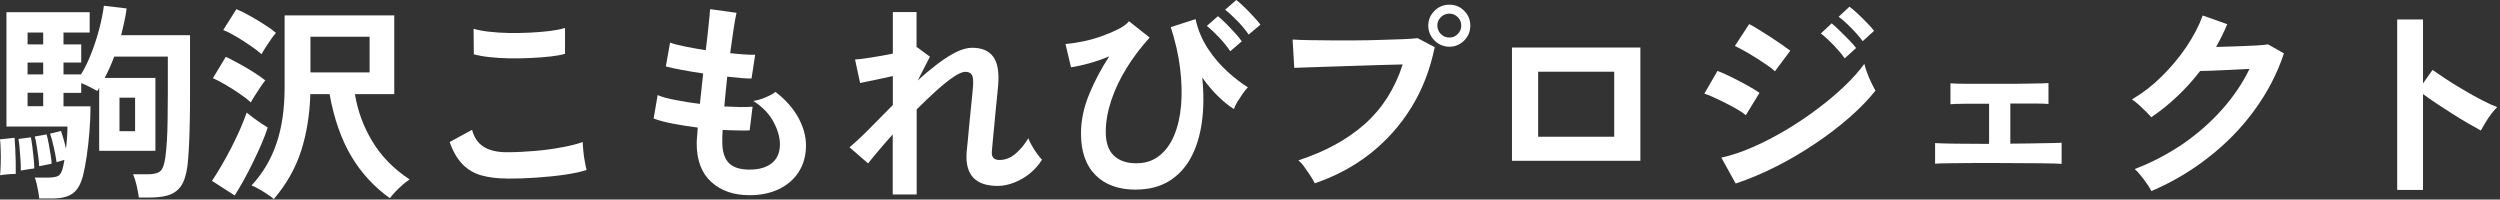
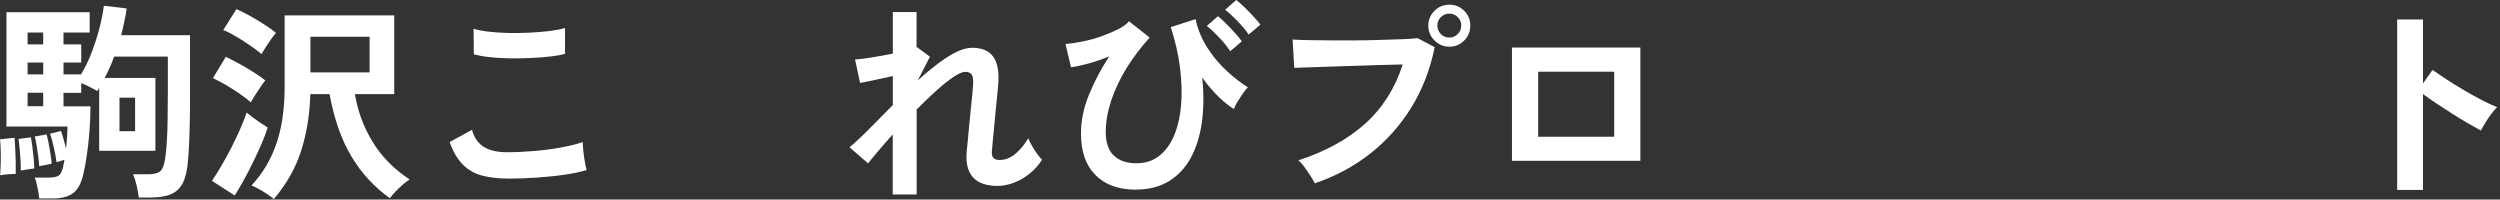
<svg xmlns="http://www.w3.org/2000/svg" width="213" height="17" viewBox="0 0 213 17" fill="none">
  <rect x="0" y="0" width="213" height="17" fill="#333333" stroke="none" />
  <path d="M0.01 14.92C0.03 14.66 0.05 14.34 0.06 13.96C0.07 13.58 0.08 13.2 0.06 12.83C0.06 12.45 0.03 12.13 0 11.87L1.24 11.74C1.26 11.98 1.28 12.29 1.3 12.67C1.32 13.05 1.33 13.43 1.34 13.81C1.34 14.19 1.34 14.53 1.34 14.82C1.15 14.82 0.93 14.82 0.68 14.85C0.43 14.87 0.21 14.89 0.01 14.93V14.92ZM3.34 16.9C3.33 16.74 3.3 16.55 3.26 16.32C3.22 16.09 3.17 15.86 3.12 15.64C3.07 15.42 3.02 15.25 2.96 15.13H4.13C4.49 15.13 4.76 15.08 4.95 14.99C5.14 14.89 5.28 14.64 5.37 14.23C5.39 14.15 5.41 14.05 5.43 13.95C5.45 13.85 5.47 13.74 5.49 13.62C5.37 13.66 5.24 13.69 5.11 13.73C4.98 13.77 4.88 13.8 4.82 13.82C4.77 13.47 4.7 13.06 4.59 12.58C4.48 12.1 4.38 11.7 4.26 11.39L5.2 11.16C5.26 11.33 5.33 11.55 5.41 11.83C5.49 12.11 5.56 12.39 5.62 12.67C5.66 12.36 5.69 12.04 5.71 11.71C5.73 11.38 5.75 11.07 5.75 10.78H0.55V1.04H7.64V2.77H5.41V3.78H6.92V5.33H5.41V6.34H6.9C7.24 5.79 7.54 5.17 7.8 4.49C8.06 3.81 8.29 3.11 8.47 2.41C8.65 1.71 8.78 1.07 8.85 0.49L10.79 0.72C10.74 1.09 10.68 1.47 10.59 1.85C10.51 2.23 10.42 2.62 10.32 3H16.19V7.88C16.19 8.84 16.19 9.65 16.17 10.3C16.16 10.95 16.14 11.53 16.12 12.03C16.1 12.53 16.07 13.04 16.03 13.55C15.97 14.41 15.82 15.08 15.59 15.56C15.36 16.03 15.01 16.36 14.56 16.55C14.11 16.74 13.51 16.83 12.77 16.83H11.83C11.79 16.53 11.73 16.19 11.64 15.8C11.55 15.42 11.45 15.1 11.34 14.85H12.58C13.13 14.85 13.5 14.75 13.7 14.54C13.9 14.33 14.02 13.92 14.1 13.32C14.15 12.91 14.19 12.47 14.22 11.98C14.25 11.49 14.27 10.92 14.28 10.26C14.29 9.6 14.3 8.81 14.3 7.88V4.82H9.73C9.49 5.47 9.22 6.07 8.92 6.64H13.24V12.85H8.45V7.49C8.45 7.49 8.4 7.58 8.37 7.63C8.34 7.67 8.31 7.71 8.29 7.75C8.1 7.64 7.88 7.53 7.63 7.4C7.38 7.27 7.15 7.17 6.92 7.08V7.91H5.41V9.06H7.71C7.71 9.77 7.68 10.49 7.62 11.22C7.56 11.95 7.49 12.64 7.39 13.28C7.3 13.92 7.19 14.47 7.08 14.93C6.89 15.7 6.58 16.22 6.17 16.5C5.76 16.78 5.19 16.91 4.47 16.91H3.34V16.9ZM1.77 14.51C1.78 14.29 1.77 14.01 1.75 13.66C1.73 13.31 1.7 12.96 1.67 12.62C1.64 12.28 1.61 12.02 1.57 11.84L2.63 11.7C2.68 11.93 2.72 12.2 2.76 12.53C2.8 12.85 2.84 13.18 2.87 13.51C2.9 13.84 2.92 14.12 2.92 14.35C2.8 14.36 2.61 14.39 2.36 14.43C2.11 14.47 1.91 14.5 1.77 14.53V14.51ZM2.35 3.78H3.68V2.77H2.35V3.78ZM2.35 6.34H3.68V5.33H2.35V6.34ZM2.35 9.05H3.68V7.9H2.35V9.05ZM3.34 14.17C3.33 13.94 3.3 13.67 3.26 13.34C3.22 13.02 3.17 12.7 3.12 12.39C3.07 12.08 3.02 11.83 2.96 11.63L3.97 11.45C4.03 11.67 4.09 11.93 4.15 12.24C4.21 12.55 4.26 12.86 4.31 13.17C4.36 13.48 4.39 13.74 4.4 13.95C4.34 13.96 4.24 13.98 4.09 14.01C3.95 14.04 3.8 14.07 3.65 14.1C3.5 14.13 3.39 14.15 3.33 14.16L3.34 14.17ZM10.18 11.18H11.51V8.32H10.18V11.18Z" fill="white" />
  <path d="M19.99 16.65L18.06 15.41C18.31 15.04 18.58 14.61 18.87 14.11C19.16 13.62 19.44 13.1 19.72 12.56C20 12.02 20.24 11.49 20.47 10.98C20.69 10.46 20.88 10 21.02 9.59C21.18 9.72 21.36 9.87 21.58 10.03C21.8 10.19 22.01 10.35 22.24 10.5C22.46 10.65 22.65 10.77 22.81 10.87C22.68 11.28 22.5 11.74 22.28 12.26C22.06 12.78 21.81 13.3 21.55 13.84C21.29 14.38 21.02 14.89 20.75 15.38C20.48 15.87 20.23 16.29 20 16.65H19.99ZM21.38 8.73C21.18 8.54 20.88 8.3 20.48 8.03C20.08 7.75 19.67 7.49 19.25 7.24C18.82 6.99 18.45 6.8 18.14 6.66L19.24 4.84C19.59 5.01 19.97 5.21 20.38 5.43C20.79 5.65 21.2 5.9 21.59 6.14C21.99 6.39 22.32 6.62 22.6 6.85C22.5 6.97 22.37 7.15 22.2 7.4C22.03 7.65 21.87 7.9 21.71 8.15C21.55 8.4 21.44 8.59 21.37 8.73H21.38ZM22.28 4.61C22.06 4.42 21.76 4.18 21.36 3.91C20.96 3.63 20.55 3.37 20.13 3.12C19.7 2.87 19.34 2.68 19.02 2.56L20.14 0.78C20.46 0.91 20.85 1.1 21.29 1.35C21.73 1.6 22.16 1.85 22.57 2.12C22.98 2.38 23.29 2.61 23.51 2.8C23.41 2.91 23.28 3.08 23.11 3.32C22.94 3.56 22.78 3.8 22.62 4.05C22.46 4.3 22.35 4.49 22.28 4.62V4.61ZM23.34 16.97C23.21 16.85 23.02 16.71 22.78 16.55C22.54 16.39 22.3 16.24 22.05 16.1C21.8 15.96 21.6 15.86 21.43 15.8C22.39 14.77 23.1 13.57 23.56 12.21C24.02 10.85 24.25 9.26 24.25 7.45V1.31H33.59V8.02H30.24C30.47 9.44 30.96 10.78 31.72 12.04C32.48 13.31 33.54 14.39 34.9 15.29C34.74 15.39 34.55 15.53 34.32 15.73C34.09 15.93 33.88 16.13 33.68 16.34C33.48 16.55 33.33 16.73 33.22 16.89C31.88 15.93 30.78 14.74 29.93 13.31C29.08 11.88 28.46 10.12 28.08 8.02H26.44C26.39 9.76 26.13 11.37 25.66 12.84C25.19 14.31 24.41 15.69 23.33 16.96L23.34 16.97ZM26.45 6.17H31.49V3.13H26.45V6.17Z" fill="white" />
  <path d="M43.19 15.21C42.39 15.21 41.67 15.12 41.04 14.95C40.41 14.78 39.87 14.46 39.42 14.01C38.97 13.55 38.6 12.92 38.31 12.1L40.22 11.06C40.38 11.68 40.69 12.16 41.17 12.48C41.65 12.8 42.32 12.97 43.19 12.97C43.96 12.97 44.75 12.93 45.57 12.86C46.39 12.79 47.15 12.69 47.87 12.55C48.59 12.42 49.18 12.27 49.65 12.1C49.65 12.29 49.67 12.54 49.7 12.86C49.73 13.17 49.77 13.48 49.83 13.78C49.88 14.08 49.93 14.31 49.98 14.48C49.5 14.64 48.89 14.77 48.14 14.88C47.4 14.99 46.59 15.07 45.74 15.13C44.88 15.19 44.03 15.22 43.19 15.22V15.21ZM40.37 4.63L40.35 2.45C40.7 2.56 41.13 2.64 41.65 2.7C42.17 2.76 42.74 2.8 43.34 2.81C43.95 2.82 44.55 2.81 45.17 2.78C45.78 2.75 46.35 2.7 46.86 2.64C47.38 2.57 47.8 2.49 48.14 2.38V4.58C47.84 4.68 47.43 4.75 46.92 4.81C46.41 4.87 45.84 4.91 45.23 4.94C44.62 4.97 44 4.98 43.38 4.97C42.76 4.96 42.18 4.92 41.65 4.86C41.12 4.8 40.7 4.72 40.37 4.63Z" fill="white" />
-   <path d="M63.86 16.63C62.52 16.63 61.43 16.26 60.61 15.51C59.79 14.77 59.37 13.69 59.36 12.29C59.36 12.12 59.36 11.92 59.39 11.68C59.41 11.44 59.43 11.17 59.45 10.87C58.68 10.77 57.97 10.66 57.3 10.53C56.63 10.4 56.1 10.25 55.69 10.1L56.03 8.1C56.39 8.26 56.9 8.4 57.55 8.52C58.2 8.65 58.9 8.76 59.63 8.85C59.68 8.43 59.73 8 59.77 7.57C59.82 7.14 59.87 6.7 59.91 6.26C59.25 6.16 58.63 6.06 58.06 5.95C57.49 5.84 57.04 5.75 56.73 5.66L57.09 3.63C57.38 3.74 57.8 3.85 58.35 3.96C58.9 4.07 59.5 4.18 60.13 4.28C60.23 3.5 60.31 2.8 60.37 2.17C60.44 1.55 60.48 1.08 60.5 0.78L62.75 1.09C62.68 1.41 62.59 1.88 62.5 2.49C62.41 3.1 62.31 3.78 62.21 4.53C62.64 4.58 63.04 4.61 63.42 4.64C63.8 4.67 64.1 4.67 64.34 4.66L64.03 6.69C63.8 6.69 63.51 6.68 63.15 6.65C62.79 6.62 62.39 6.58 61.96 6.53C61.91 6.96 61.87 7.39 61.83 7.81C61.79 8.23 61.75 8.65 61.71 9.07C62.19 9.09 62.64 9.11 63.05 9.12C63.46 9.12 63.82 9.12 64.12 9.09L63.87 11.11C63.55 11.12 63.19 11.13 62.8 11.11C62.41 11.11 62 11.09 61.57 11.07C61.56 11.27 61.55 11.47 61.54 11.65C61.54 11.84 61.54 12.01 61.54 12.18C61.55 12.95 61.74 13.52 62.1 13.89C62.46 14.26 63.05 14.45 63.86 14.45C64.67 14.45 65.3 14.27 65.76 13.9C66.22 13.53 66.45 13 66.45 12.29C66.45 11.69 66.26 11.05 65.89 10.36C65.52 9.68 64.95 9.09 64.18 8.6C64.52 8.55 64.87 8.45 65.24 8.29C65.61 8.13 65.89 7.98 66.07 7.83C66.91 8.47 67.55 9.19 68 9.99C68.44 10.79 68.67 11.59 68.67 12.38C68.67 13.26 68.46 14.01 68.05 14.65C67.64 15.29 67.07 15.77 66.35 16.12C65.63 16.46 64.8 16.63 63.87 16.63H63.86Z" fill="white" />
  <path d="M76.06 16.58V11.45C75.62 11.94 75.21 12.41 74.84 12.85C74.47 13.29 74.17 13.65 73.96 13.92L72.38 12.55C72.88 12.13 73.45 11.6 74.08 10.96C74.71 10.32 75.37 9.65 76.07 8.95V6.48C75.54 6.6 75.02 6.71 74.51 6.82C74 6.93 73.59 7.01 73.28 7.07L72.85 5.07C73.2 5.05 73.68 4.99 74.28 4.89C74.89 4.79 75.48 4.69 76.07 4.57V1.03H78.09V4.04L78.13 4.02L79.23 4.83L78.19 6.86C78.75 6.34 79.31 5.88 79.86 5.46C80.41 5.04 80.94 4.7 81.44 4.45C81.94 4.2 82.41 4.07 82.83 4.07C83.66 4.07 84.26 4.33 84.63 4.84C85 5.35 85.14 6.17 85.04 7.3C85.03 7.49 85 7.78 84.96 8.15C84.92 8.52 84.88 8.95 84.83 9.42C84.79 9.89 84.75 10.35 84.7 10.82C84.65 11.29 84.62 11.7 84.58 12.06C84.54 12.43 84.52 12.69 84.51 12.86C84.45 13.38 84.67 13.63 85.16 13.63C85.65 13.63 86.11 13.45 86.53 13.09C86.95 12.73 87.31 12.29 87.61 11.78C87.67 11.95 87.77 12.16 87.91 12.4C88.05 12.65 88.2 12.88 88.36 13.1C88.52 13.32 88.66 13.49 88.78 13.61C88.5 14.05 88.16 14.44 87.74 14.78C87.32 15.12 86.87 15.38 86.4 15.56C85.93 15.74 85.46 15.84 85.01 15.84C83.08 15.84 82.2 14.87 82.36 12.92C82.38 12.73 82.41 12.44 82.45 12.05C82.49 11.66 82.52 11.23 82.57 10.75C82.61 10.28 82.66 9.8 82.71 9.33C82.76 8.86 82.8 8.43 82.84 8.05C82.88 7.67 82.9 7.4 82.91 7.23C82.93 6.82 82.9 6.53 82.8 6.37C82.7 6.21 82.52 6.12 82.24 6.12C82 6.12 81.66 6.27 81.23 6.56C80.8 6.85 80.31 7.24 79.77 7.73C79.23 8.22 78.67 8.75 78.1 9.32V16.57H76.08L76.06 16.58Z" fill="white" />
  <path d="M96.81 16.16C95.32 16.16 94.16 15.75 93.34 14.92C92.51 14.09 92.1 12.91 92.1 11.37C92.1 10.25 92.34 9.13 92.81 8C93.28 6.87 93.85 5.8 94.51 4.8C93.93 5.04 93.36 5.24 92.78 5.4C92.2 5.56 91.69 5.67 91.25 5.73L90.78 3.75C91.22 3.71 91.72 3.64 92.26 3.53C92.81 3.42 93.34 3.27 93.87 3.08C94.4 2.89 94.87 2.69 95.29 2.48C95.71 2.26 96.01 2.04 96.19 1.81L97.95 3.2C97.21 4.02 96.55 4.88 95.99 5.79C95.43 6.7 94.99 7.62 94.68 8.55C94.37 9.48 94.21 10.38 94.21 11.24C94.21 12.15 94.44 12.82 94.9 13.26C95.36 13.69 95.99 13.91 96.8 13.91C97.61 13.91 98.22 13.7 98.76 13.28C99.3 12.86 99.73 12.28 100.04 11.53C100.35 10.79 100.55 9.93 100.63 8.95C100.71 7.97 100.68 6.92 100.54 5.78C100.4 4.65 100.13 3.49 99.75 2.31L101.86 1.63C102.06 2.55 102.42 3.39 102.92 4.15C103.42 4.91 103.98 5.56 104.59 6.11C105.2 6.66 105.78 7.11 106.32 7.44C106.19 7.57 106.04 7.75 105.88 7.98C105.72 8.21 105.57 8.44 105.43 8.67C105.29 8.9 105.19 9.11 105.13 9.29C104.72 9.04 104.28 8.69 103.82 8.24C103.35 7.79 102.89 7.25 102.43 6.61C102.57 7.98 102.56 9.24 102.4 10.41C102.24 11.57 101.92 12.59 101.46 13.44C100.99 14.3 100.37 14.96 99.59 15.44C98.81 15.91 97.88 16.15 96.8 16.15L96.81 16.16ZM104.82 4.37C104.58 4 104.26 3.6 103.87 3.19C103.48 2.78 103.13 2.45 102.82 2.21L103.77 1.38C103.95 1.52 104.17 1.73 104.44 1.99C104.71 2.25 104.96 2.53 105.22 2.81C105.48 3.09 105.67 3.33 105.8 3.52L104.81 4.37H104.82ZM106.39 2.95C106.15 2.59 105.83 2.21 105.44 1.8C105.04 1.39 104.69 1.07 104.38 0.83L105.33 0C105.51 0.13 105.73 0.33 106 0.59C106.27 0.85 106.53 1.12 106.79 1.4C107.05 1.68 107.25 1.91 107.39 2.1L106.38 2.95H106.39Z" fill="white" />
  <path d="M112.02 15.62C111.95 15.46 111.83 15.26 111.67 15.01C111.51 14.76 111.33 14.51 111.15 14.25C110.97 13.99 110.79 13.8 110.62 13.66C112.91 12.92 114.8 11.88 116.29 10.56C117.78 9.23 118.85 7.54 119.51 5.49C118.95 5.5 118.31 5.52 117.59 5.54C116.88 5.56 116.14 5.59 115.38 5.61C114.62 5.63 113.9 5.66 113.21 5.68C112.52 5.7 111.92 5.72 111.4 5.74C110.88 5.76 110.51 5.77 110.27 5.78L110.13 3.37C110.48 3.39 110.94 3.41 111.51 3.42C112.08 3.43 112.71 3.44 113.39 3.44C114.07 3.44 114.78 3.44 115.51 3.44C116.24 3.44 116.95 3.42 117.62 3.4C118.3 3.38 118.91 3.36 119.47 3.34C120.02 3.32 120.46 3.29 120.78 3.25L122.24 4.02C121.84 5.94 121.18 7.66 120.23 9.18C119.29 10.7 118.12 12 116.74 13.09C115.35 14.18 113.78 15.02 112.01 15.62H112.02ZM123.49 3.98C123 3.98 122.57 3.8 122.22 3.45C121.87 3.1 121.69 2.67 121.69 2.18C121.69 1.69 121.87 1.27 122.22 0.92C122.57 0.57 123 0.4 123.49 0.4C123.98 0.4 124.4 0.57 124.75 0.92C125.1 1.27 125.27 1.69 125.27 2.18C125.27 2.67 125.1 3.1 124.75 3.45C124.4 3.8 123.98 3.98 123.49 3.98ZM123.49 3.2C123.77 3.2 124 3.1 124.2 2.9C124.4 2.7 124.5 2.46 124.5 2.17C124.5 1.88 124.4 1.66 124.2 1.46C124 1.26 123.76 1.16 123.49 1.16C123.22 1.16 122.96 1.26 122.76 1.46C122.56 1.66 122.46 1.9 122.46 2.17C122.46 2.44 122.56 2.7 122.76 2.9C122.96 3.1 123.2 3.2 123.49 3.2Z" fill="white" />
  <path d="M128.82 13.7V4.05H139.76V13.7H128.82ZM131.05 11.65H137.53V6.11H131.05V11.65Z" fill="white" />
-   <path d="M148.74 9.81C148.51 9.62 148.18 9.4 147.74 9.16C147.3 8.92 146.85 8.69 146.39 8.47C145.93 8.25 145.54 8.08 145.21 7.98L146.33 6.04C146.68 6.17 147.08 6.35 147.54 6.58C148 6.81 148.45 7.04 148.88 7.28C149.31 7.52 149.65 7.73 149.91 7.91L148.74 9.82V9.81ZM147.88 15.64L146.66 13.43C147.52 13.24 148.43 12.94 149.37 12.52C150.31 12.11 151.25 11.62 152.19 11.06C153.13 10.5 154.02 9.9 154.87 9.26C155.72 8.62 156.49 7.97 157.17 7.32C157.85 6.67 158.41 6.04 158.84 5.44C158.89 5.66 158.97 5.91 159.08 6.21C159.19 6.51 159.32 6.8 159.45 7.07C159.58 7.35 159.7 7.56 159.79 7.72C159.19 8.48 158.45 9.24 157.57 10.01C156.69 10.78 155.72 11.52 154.66 12.23C153.6 12.94 152.5 13.6 151.34 14.18C150.18 14.77 149.03 15.25 147.87 15.64H147.88ZM151.23 6.08C151.09 5.94 150.87 5.76 150.57 5.56C150.27 5.36 149.95 5.14 149.6 4.92C149.25 4.7 148.91 4.5 148.59 4.32C148.27 4.14 148.01 4.01 147.81 3.92L149.03 2.05C149.27 2.17 149.55 2.33 149.88 2.54C150.21 2.74 150.55 2.96 150.89 3.18C151.23 3.4 151.55 3.62 151.84 3.82C152.13 4.02 152.36 4.19 152.53 4.32L151.22 6.08H151.23ZM157.17 4.97C156.92 4.61 156.59 4.23 156.2 3.82C155.8 3.41 155.45 3.09 155.14 2.85L156.06 1.99C156.24 2.13 156.46 2.34 156.73 2.6C157 2.86 157.27 3.13 157.53 3.4C157.79 3.67 158 3.9 158.14 4.09L157.17 4.97ZM158.7 3.51C158.45 3.16 158.12 2.78 157.72 2.38C157.32 1.97 156.96 1.65 156.65 1.43L157.57 0.57C157.76 0.7 157.99 0.9 158.26 1.15C158.53 1.41 158.8 1.67 159.06 1.94C159.32 2.21 159.53 2.44 159.67 2.63L158.7 3.51Z" fill="white" />
-   <path d="M164.87 13.99V12.19C165.17 12.21 165.73 12.23 166.54 12.24C167.36 12.25 168.33 12.26 169.47 12.26V8.84C168.71 8.84 168.02 8.84 167.4 8.84C166.78 8.84 166.37 8.86 166.18 8.88V7.1C166.46 7.12 166.96 7.14 167.7 7.14C168.44 7.14 169.34 7.14 170.41 7.14C171.48 7.14 172.33 7.14 173.06 7.12C173.8 7.11 174.29 7.1 174.53 7.08V8.86C174.34 8.84 173.96 8.82 173.4 8.82C172.84 8.82 172.13 8.82 171.28 8.82V12.24C172.37 12.23 173.32 12.22 174.11 12.2C174.91 12.19 175.42 12.18 175.65 12.16V13.96C175.36 13.94 174.75 13.92 173.82 13.91C172.89 13.9 171.73 13.89 170.34 13.89C169.56 13.89 168.79 13.89 168.02 13.89C167.25 13.89 166.58 13.9 166.01 13.91C165.44 13.91 165.06 13.93 164.87 13.95V13.99Z" fill="white" />
-   <path d="M183.3 16.29C183.22 16.11 183.09 15.9 182.92 15.66C182.75 15.42 182.58 15.18 182.39 14.95C182.2 14.72 182.03 14.53 181.88 14.4C183.33 13.85 184.68 13.14 185.94 12.29C187.19 11.43 188.31 10.46 189.29 9.36C190.27 8.27 191.06 7.1 191.66 5.87C191.16 5.89 190.62 5.92 190.05 5.95C189.48 5.98 188.96 6 188.49 6.02C188.02 6.04 187.67 6.05 187.45 6.05C186.86 6.82 186.22 7.53 185.51 8.2C184.8 8.87 184.07 9.46 183.29 9.99C183.18 9.86 183.03 9.7 182.83 9.5C182.63 9.31 182.43 9.12 182.22 8.92C182.01 8.73 181.81 8.58 181.64 8.47C182.53 7.95 183.37 7.31 184.16 6.53C184.95 5.75 185.65 4.92 186.27 4.01C186.88 3.1 187.35 2.21 187.67 1.32L189.76 2.06C189.62 2.4 189.47 2.73 189.31 3.05C189.15 3.37 188.99 3.69 188.81 4C189.33 3.99 189.89 3.97 190.49 3.95C191.1 3.93 191.65 3.91 192.16 3.88C192.66 3.85 193.02 3.82 193.24 3.78L194.59 4.55C194.03 6.25 193.19 7.86 192.1 9.36C191.01 10.86 189.71 12.2 188.21 13.37C186.72 14.55 185.09 15.51 183.32 16.27L183.3 16.29Z" fill="white" />
  <path d="M204.24 16.16V1.66H206.44V7.11L207.25 5.96C207.54 6.16 207.92 6.42 208.39 6.73C208.86 7.04 209.37 7.35 209.91 7.67C210.45 7.99 210.97 8.28 211.48 8.54C211.98 8.8 212.41 9 212.76 9.13C212.62 9.26 212.45 9.45 212.26 9.7C212.07 9.95 211.9 10.2 211.75 10.46C211.59 10.72 211.47 10.94 211.37 11.12C211.08 10.96 210.72 10.76 210.3 10.52C209.87 10.27 209.42 10 208.95 9.7C208.48 9.4 208.02 9.1 207.58 8.81C207.14 8.52 206.76 8.25 206.44 8.01V16.18H204.24V16.16Z" fill="white" />
</svg>